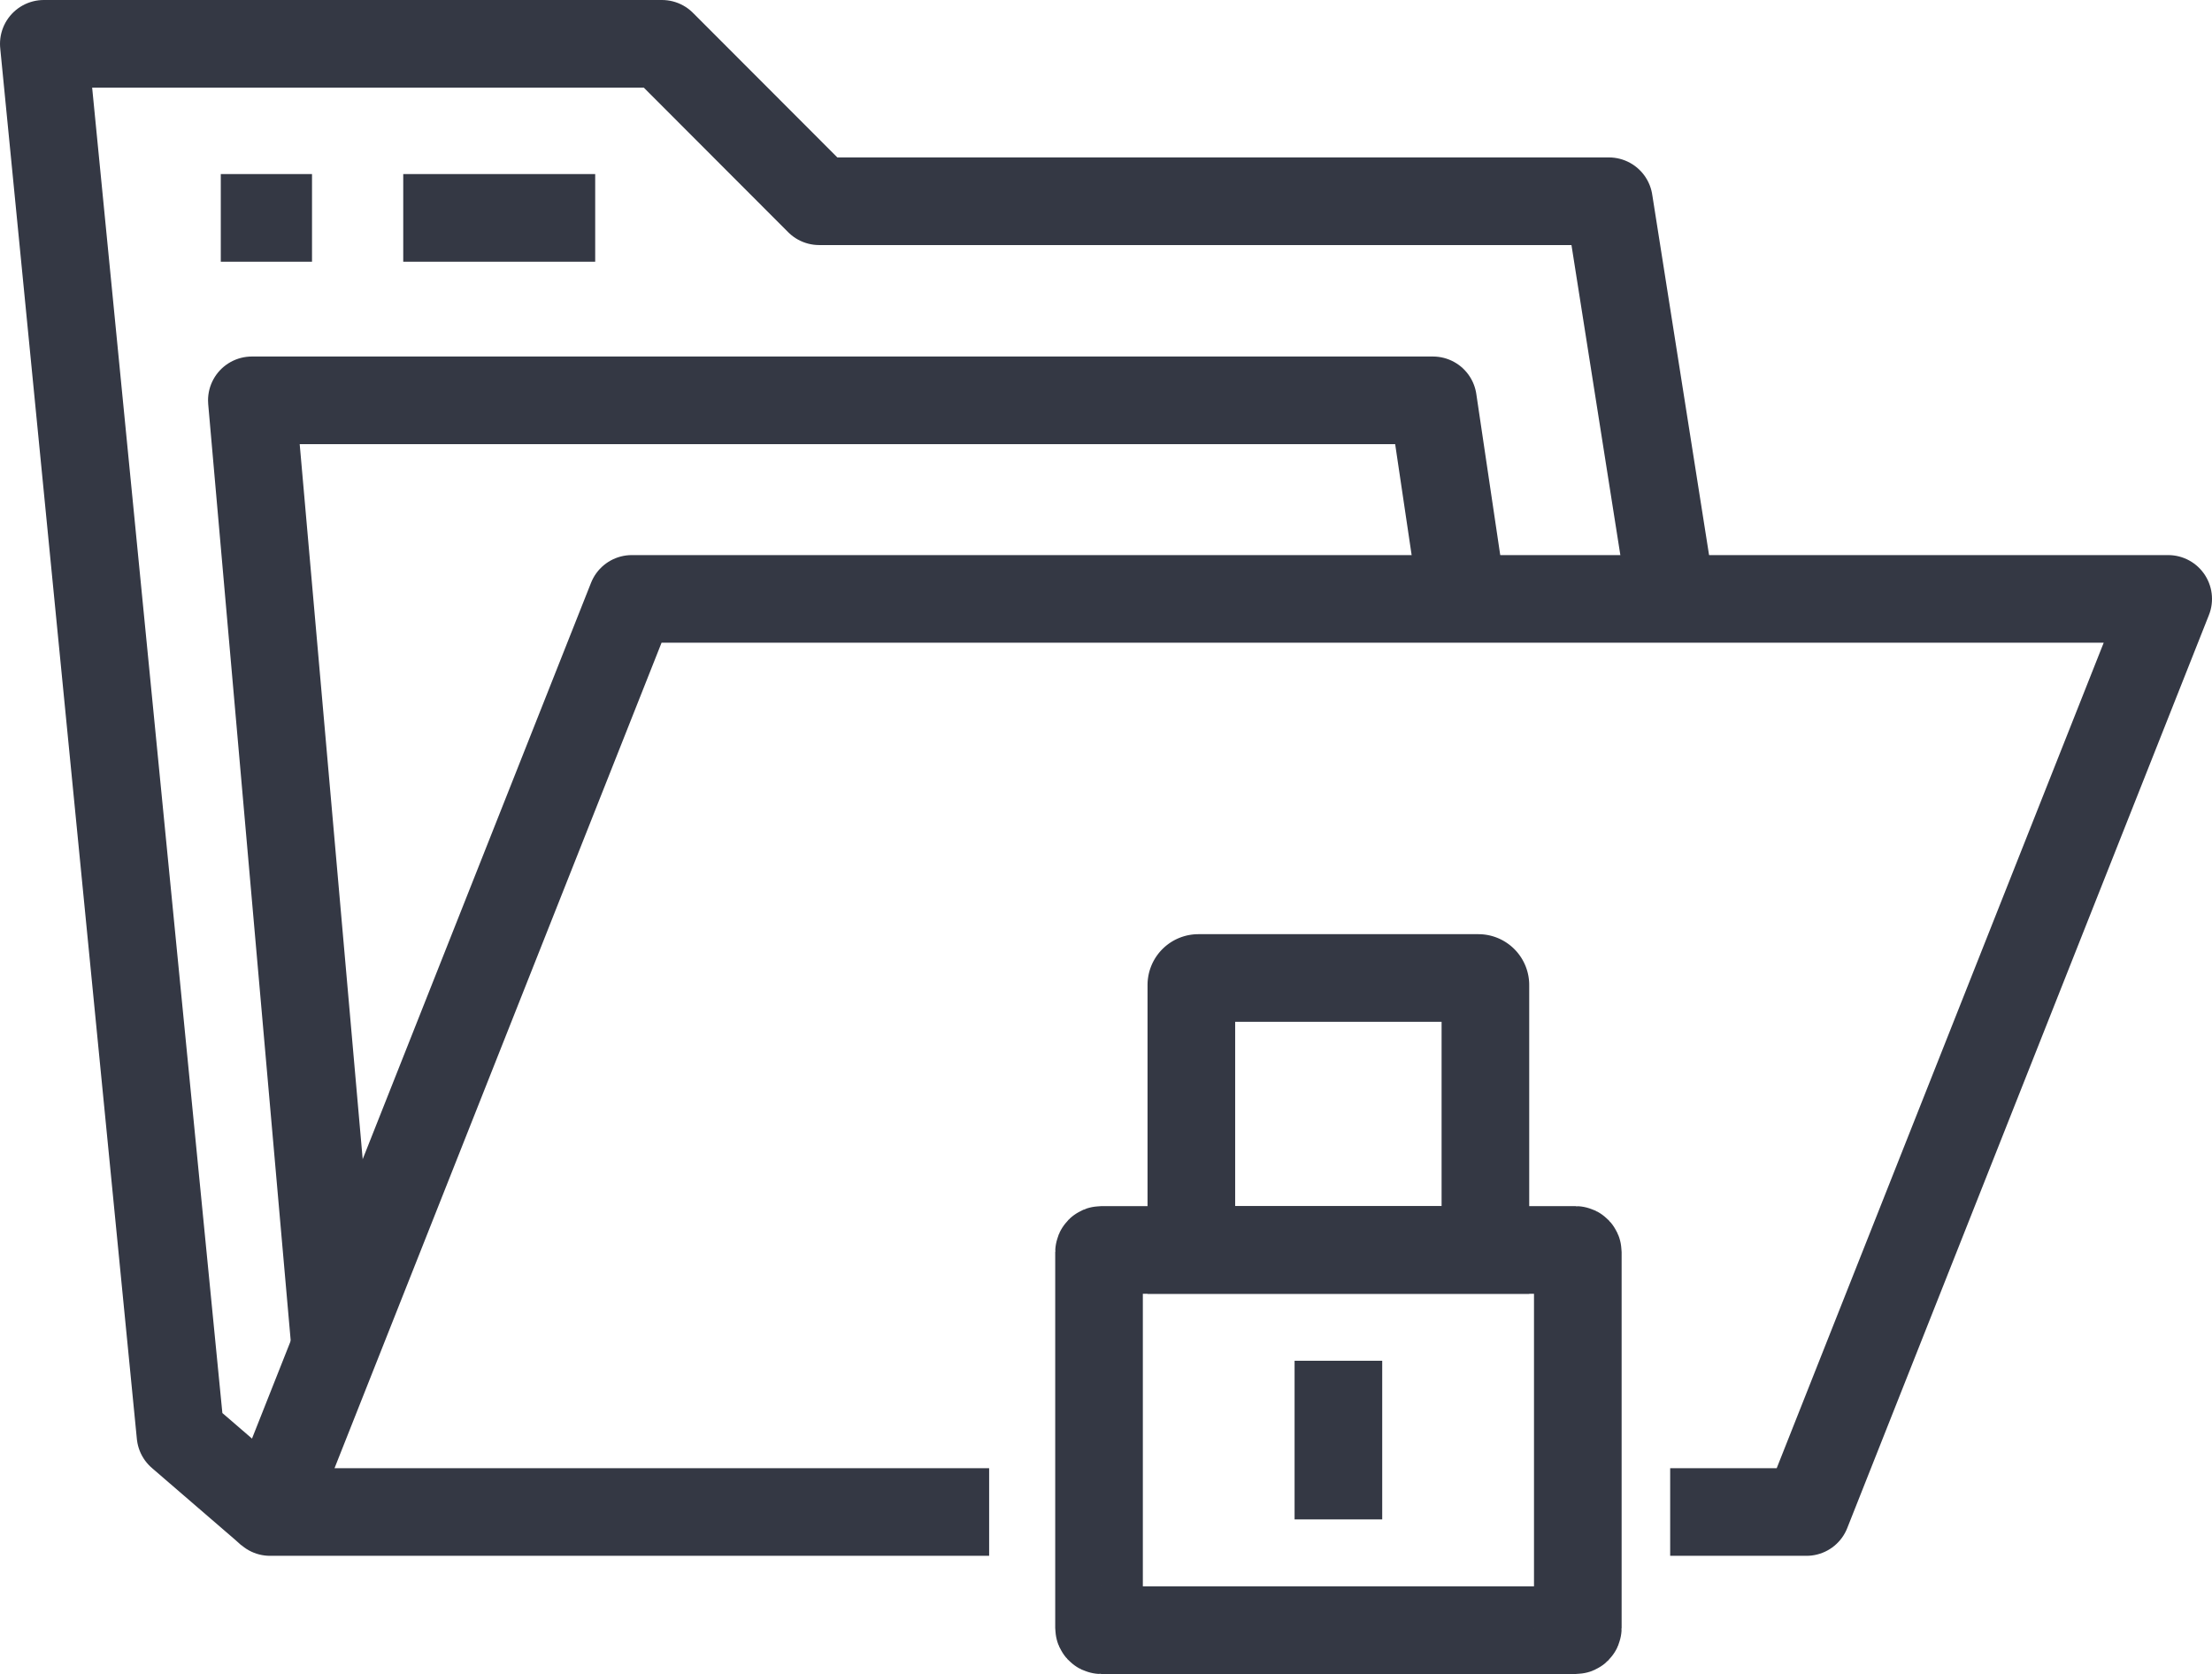
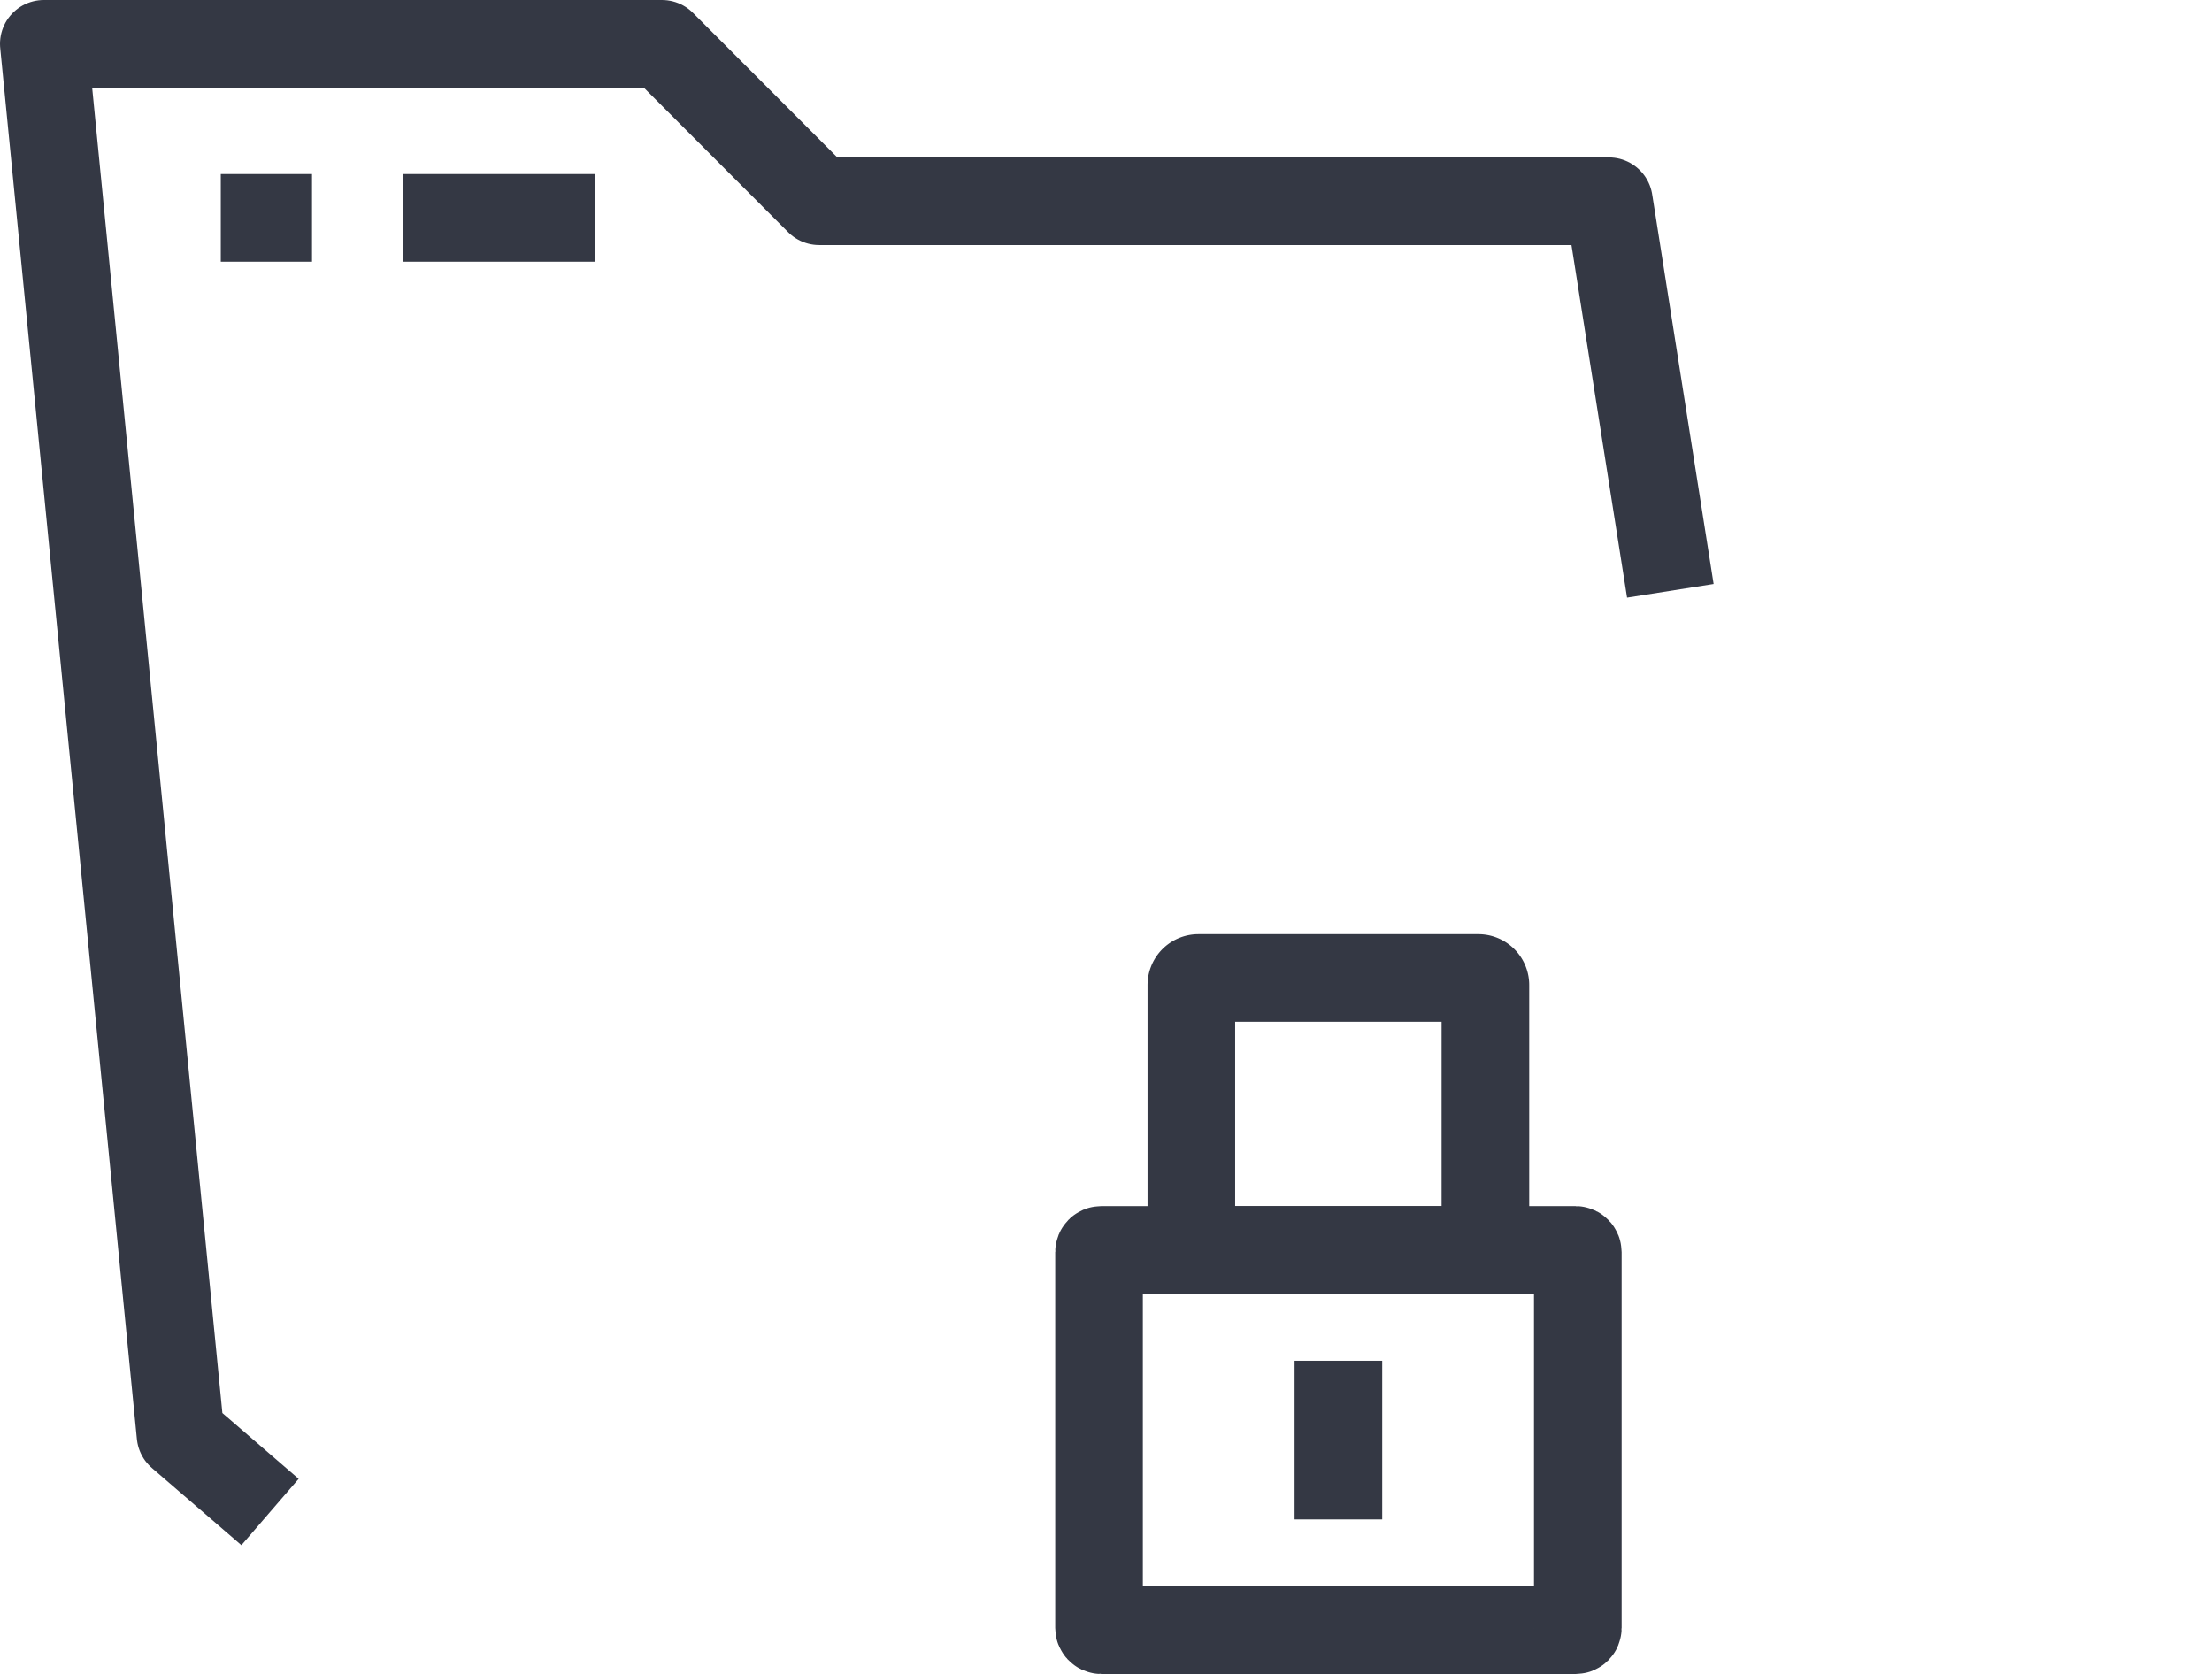
<svg xmlns="http://www.w3.org/2000/svg" id="Layer_1" data-name="Layer 1" viewBox="0 0 504.84 382.06">
  <defs>
    <style>.cls-1,.cls-2,.cls-3{fill:none;stroke:#343844;stroke-width:20px;}.cls-1{stroke-linejoin:round;}.cls-2,.cls-3{stroke-miterlimit:10;}.cls-3{stroke-linecap:square;}</style>
  </defs>
-   <polyline class="cls-1" points="225.75 345.09 61.63 345.09 144.19 136.69 494.84 136.69 412.29 345.09 381.18 345.09" />
  <polyline class="cls-1" points="381.22 134.85 367.2 45.93 186.96 45.93 151.08 10 10 10 41.19 327.46 61.63 345.09" />
  <path class="cls-1" d="M431.6,396.6" transform="translate(-50.42 -110.61)" />
-   <polyline class="cls-1" points="76.52 307.51 57.48 91.37 327.04 91.37 333.77 136.69" />
  <line class="cls-1" x1="50.39" y1="49.73" x2="71.21" y2="49.73" />
  <line class="cls-1" x1="92.03" y1="49.73" x2="135.84" y2="49.73" />
  <rect class="cls-2" x="250.83" y="285.28" width="109.27" height="86.78" rx="0.5" />
  <line class="cls-3" x1="305.46" y1="336.78" x2="305.46" y2="320.57" />
  <path class="cls-2" d="M273.51,223.21h63.89a1.61,1.61,0,0,1,1.61,1.61v60.46a0,0,0,0,1,0,0H271.9a0,0,0,0,1,0,0V224.82A1.61,1.61,0,0,1,273.51,223.21Z" />
</svg>